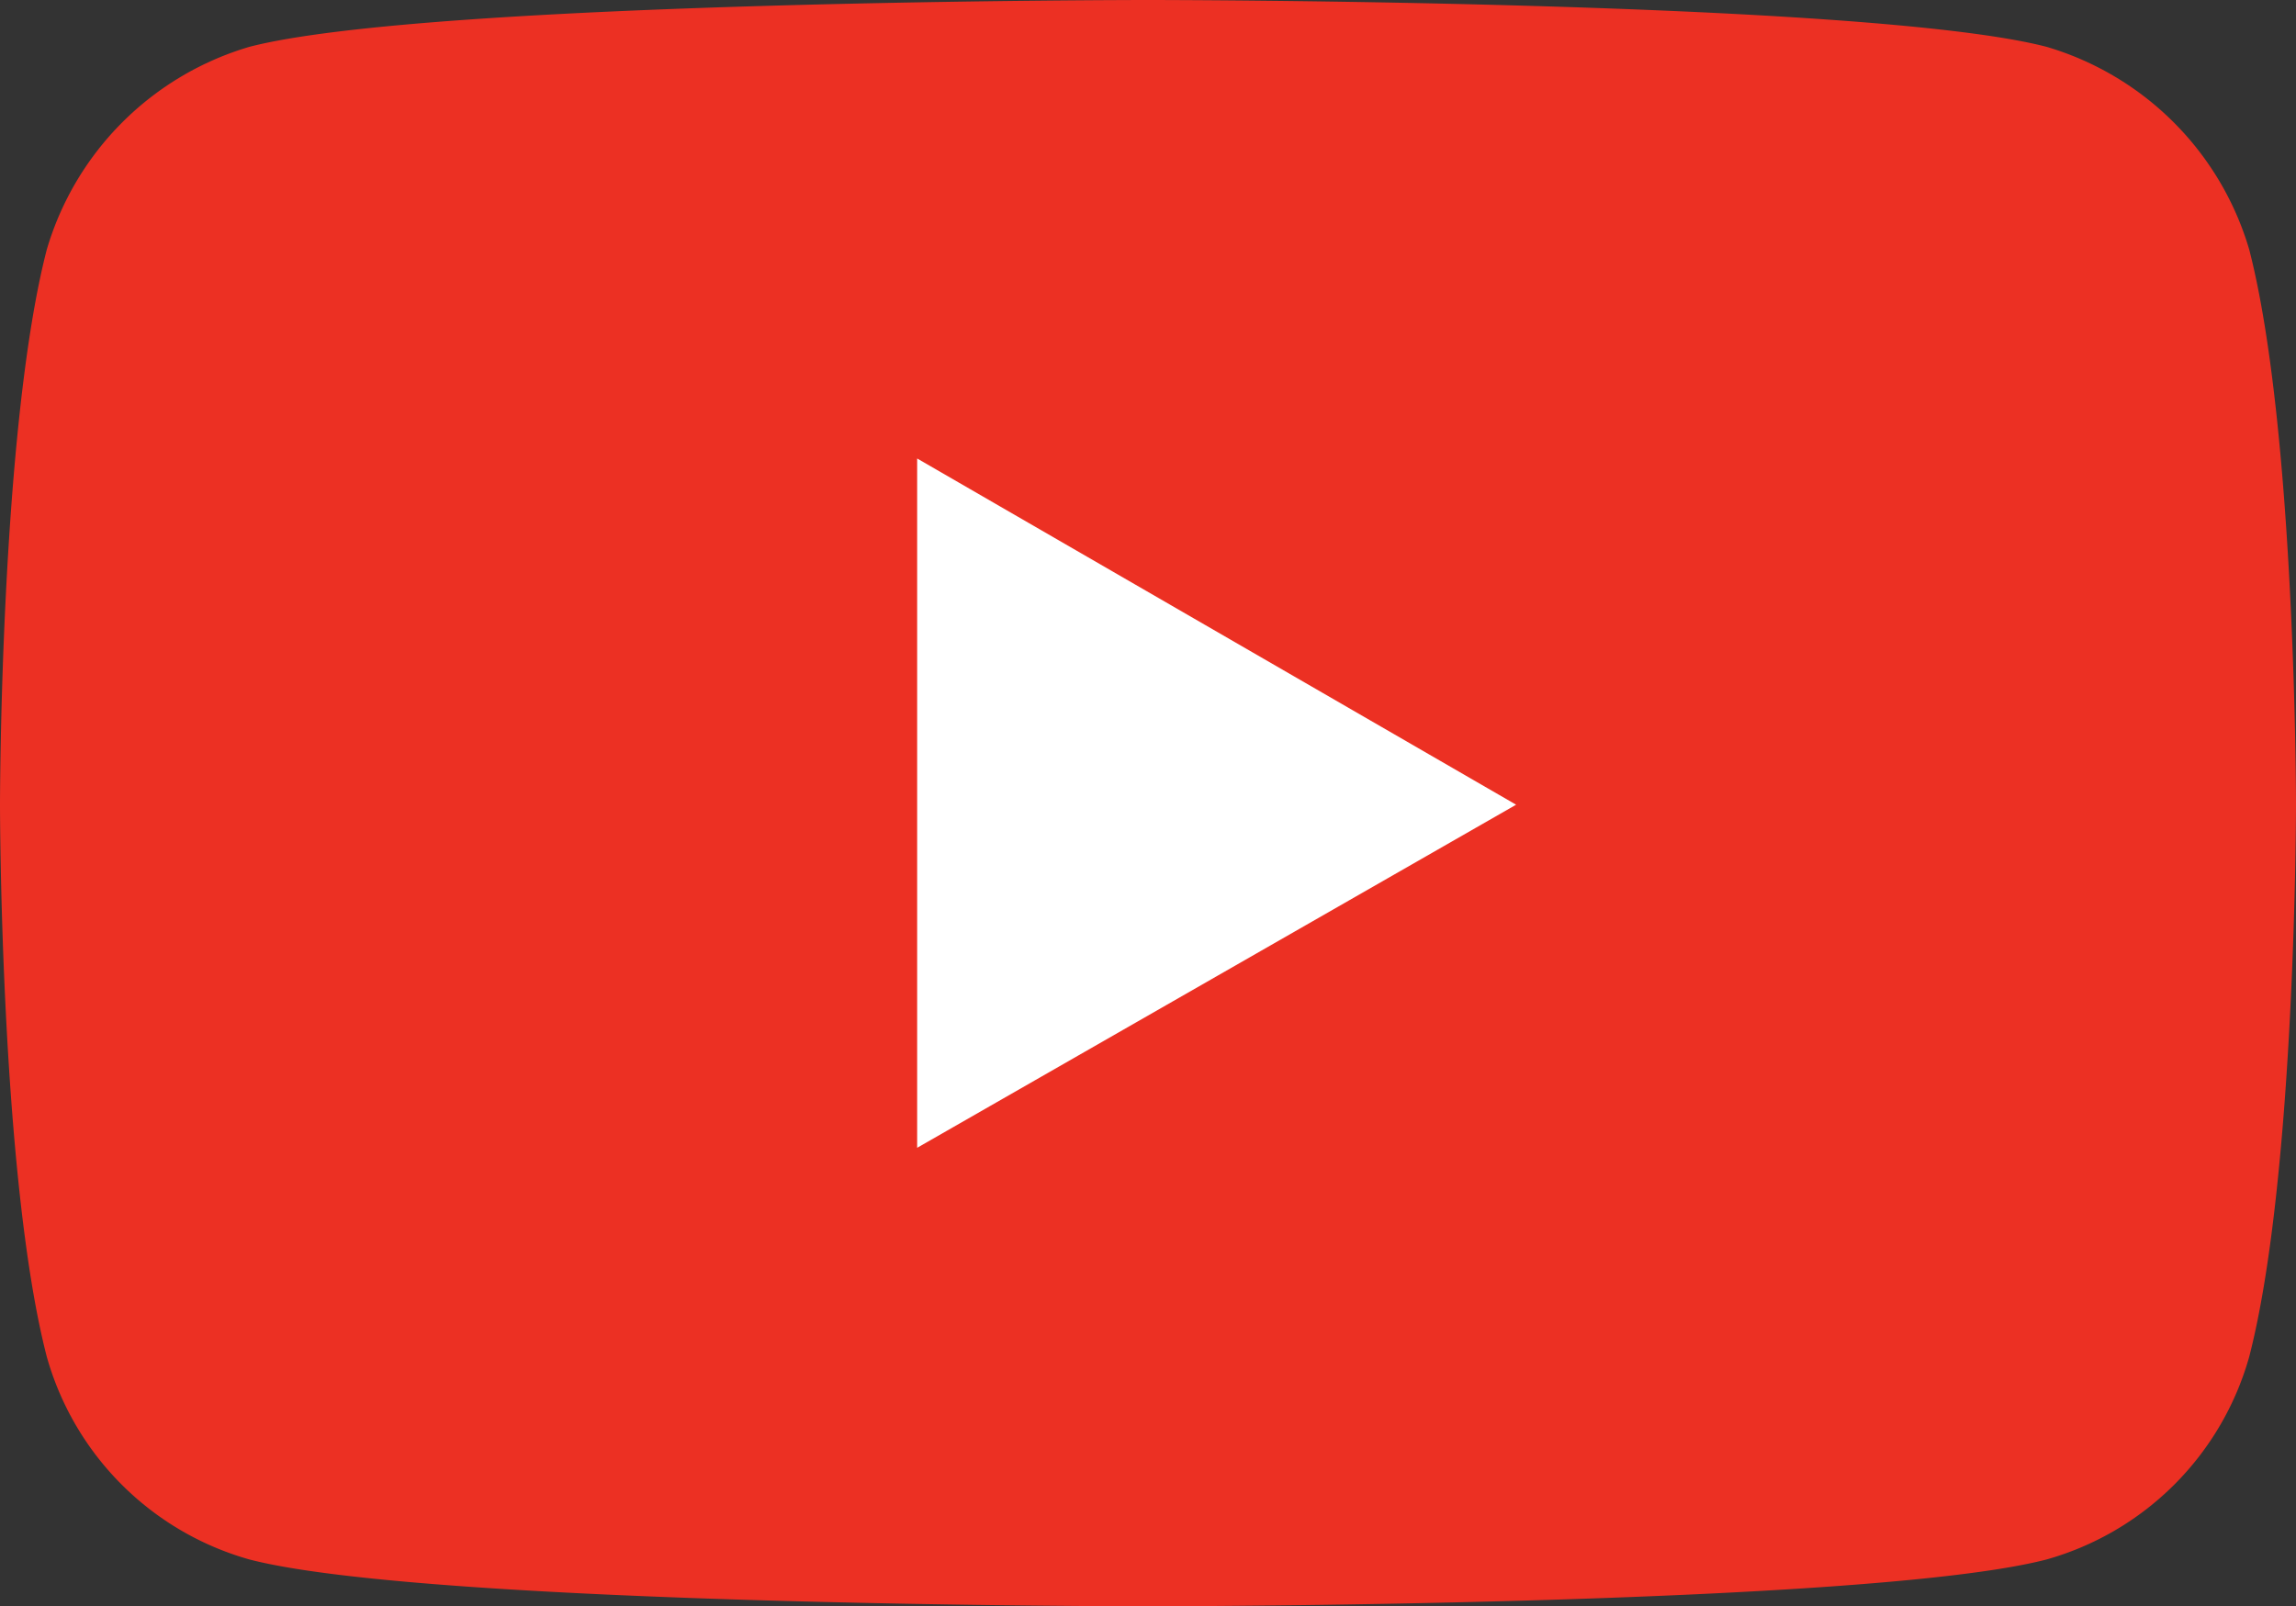
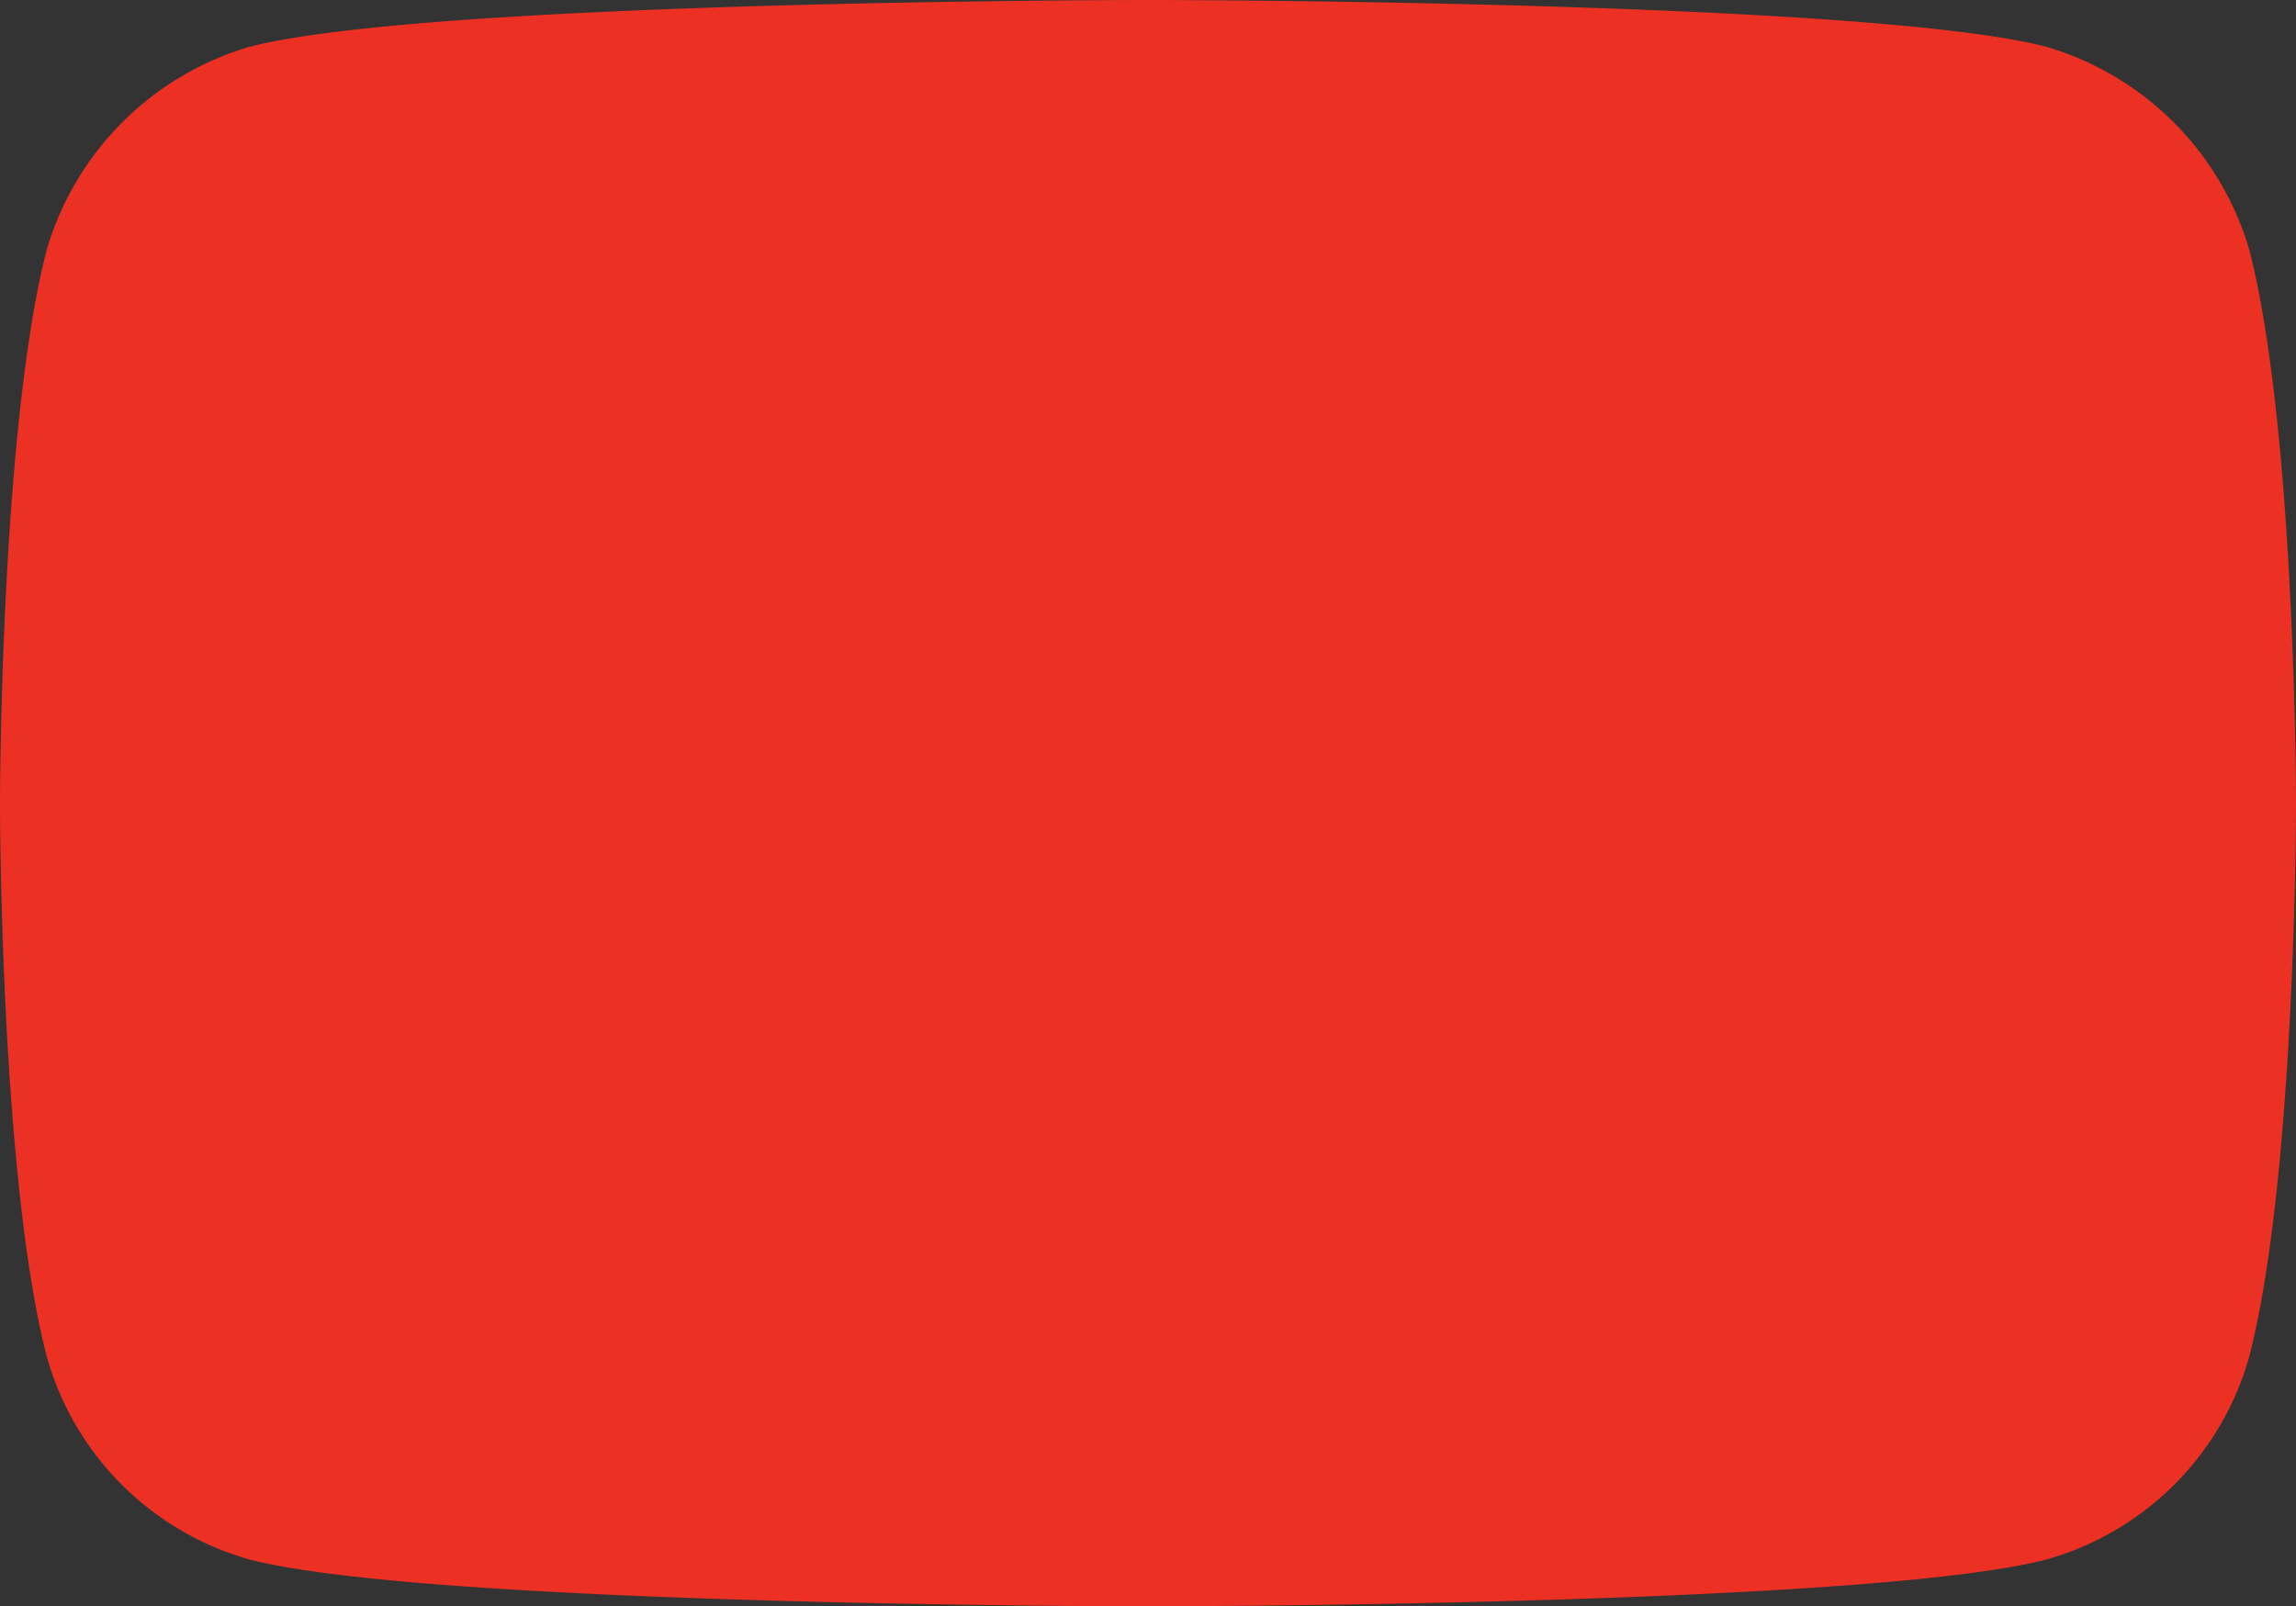
<svg xmlns="http://www.w3.org/2000/svg" width="73.6" height="51.5" viewBox="0 0 73.6 51.5">
  <rect x="0" y="0" width="73.6" height="51.5" fill="#333333" stroke="none" />
  <title>youtube</title>
  <g id="レイヤー_2" data-name="レイヤー 2">
    <g id="レイヤー_1-2" data-name="レイヤー 1">
      <g>
        <path d="M72.1,8a9.6,9.6,0,0,0-6.5-6.5C59.8,0,36.8,0,36.8,0S13.8,0,8,1.5A9.6,9.6,0,0,0,1.5,8C0,13.8,0,25.8,0,25.8S0,37.7,1.5,43.5A9.4,9.4,0,0,0,8,50c5.8,1.5,28.8,1.5,28.8,1.5s23,0,28.8-1.5a9.4,9.4,0,0,0,6.5-6.5c1.5-5.8,1.5-17.7,1.5-17.7S73.6,13.8,72.1,8Z" fill="#ec3023" />
-         <polygon points="29.4 36.8 48.6 25.8 29.4 14.7 29.4 36.8" fill="#fff" />
      </g>
    </g>
  </g>
</svg>